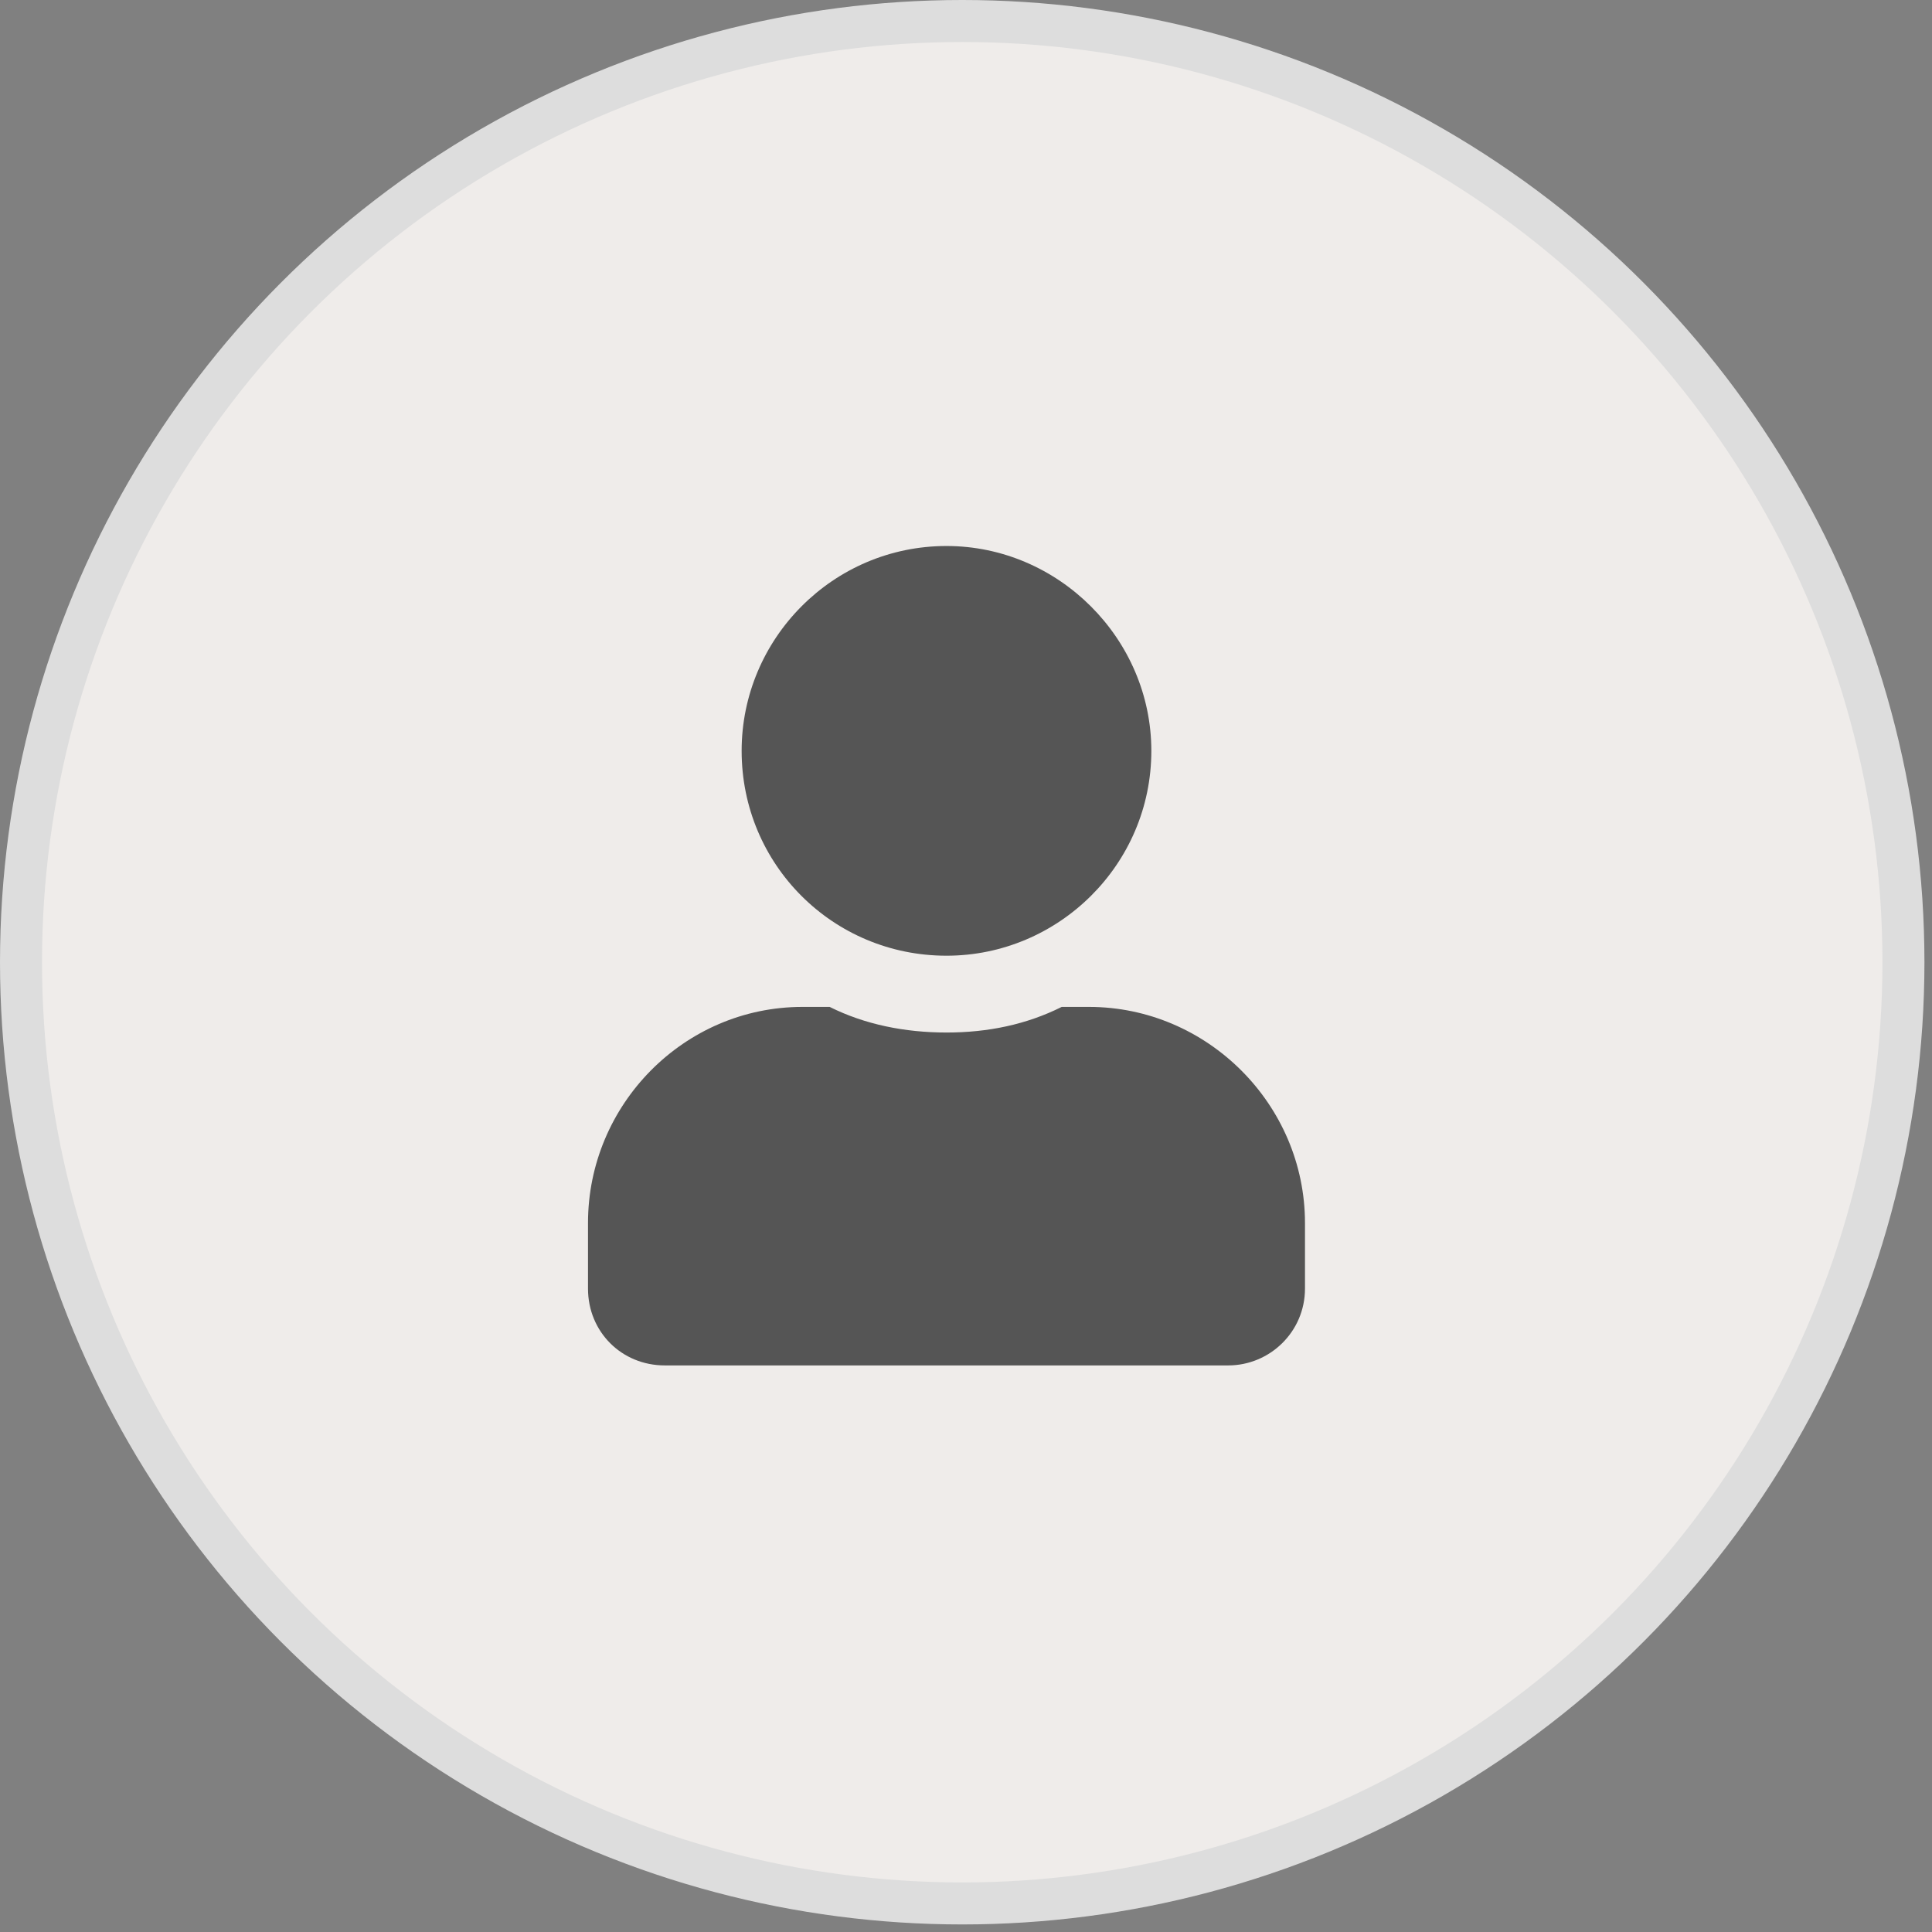
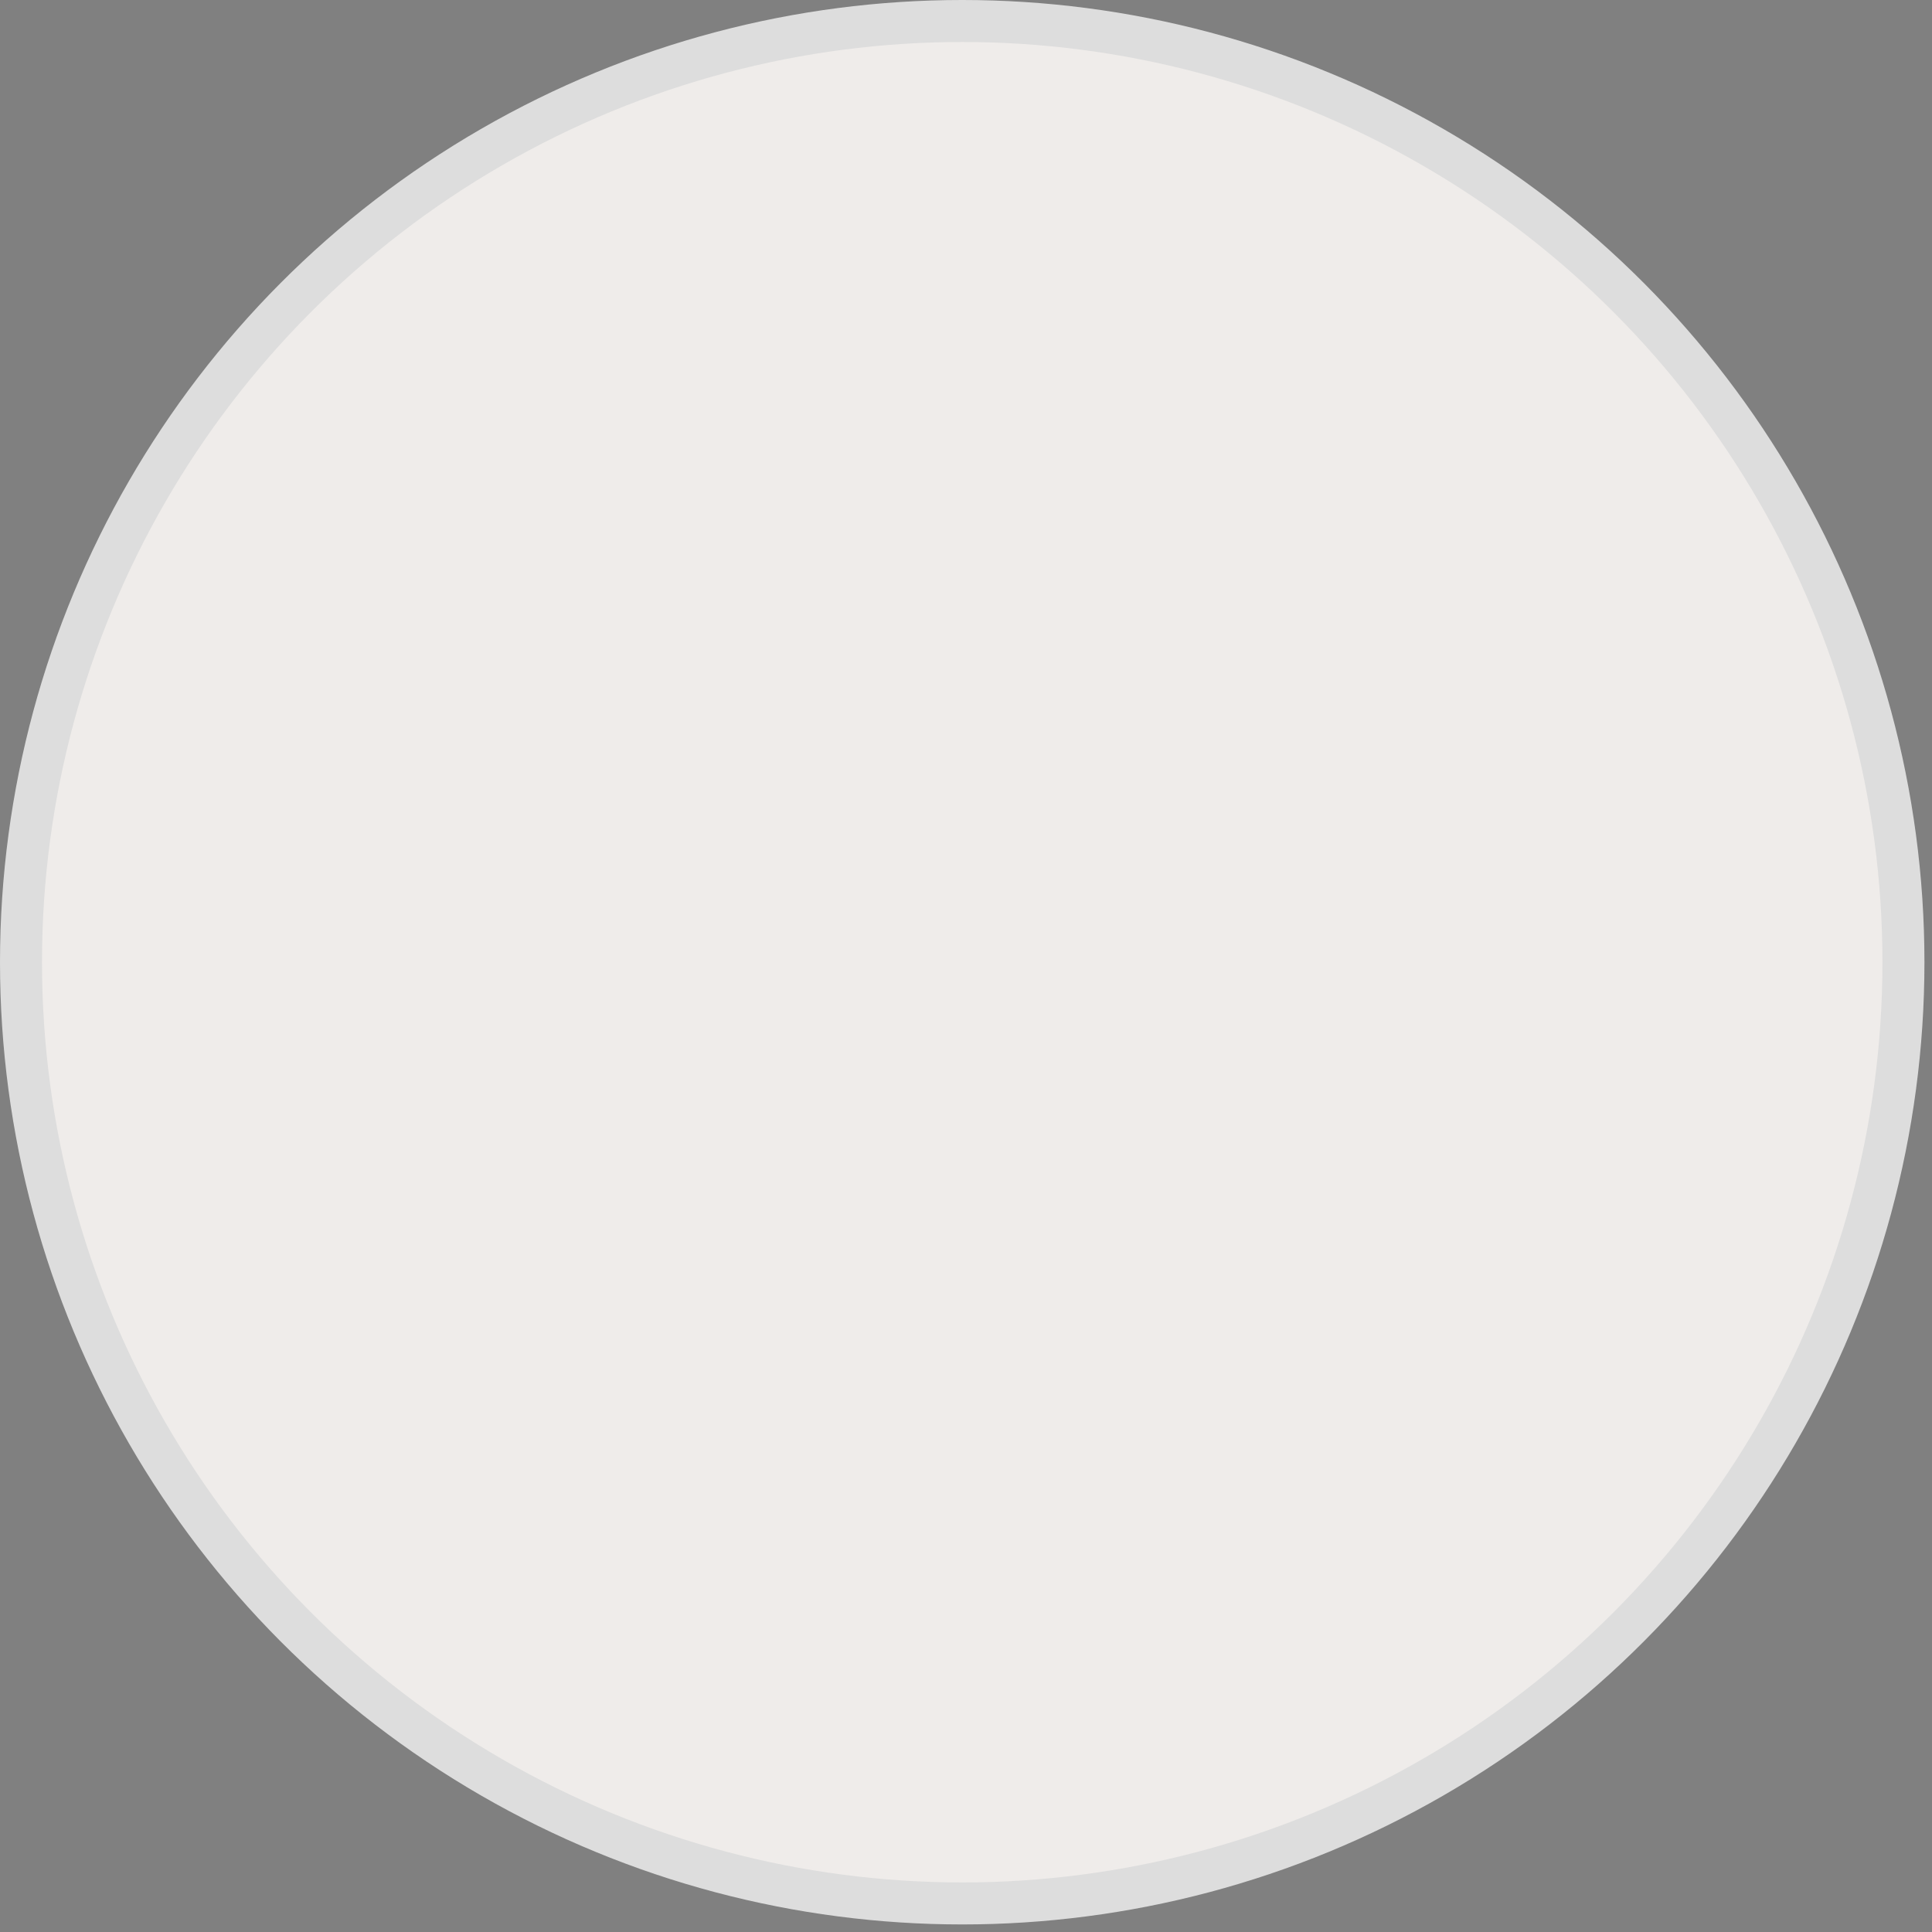
<svg xmlns="http://www.w3.org/2000/svg" width="46" height="46" viewBox="0 0 46 46" fill="none">
  <rect x="0" y="0" width="46" height="46" fill="#808080" stroke="none" />
  <circle cx="22.91" cy="22.91" r="22.41" fill="#EFECEA" stroke="#DDDDDD" />
-   <path d="M22.536 22.755C19.83 22.755 17.658 20.583 17.658 17.878C17.658 15.21 19.83 13 22.536 13C25.203 13 27.413 15.21 27.413 17.878C27.413 20.583 25.203 22.755 22.536 22.755ZM25.927 23.974C28.747 23.974 31.071 26.299 31.071 29.119V30.681C31.071 31.71 30.233 32.51 29.242 32.51H15.829C14.8 32.51 14 31.71 14 30.681V29.119C14 26.299 16.286 23.974 19.106 23.974H19.754C20.592 24.393 21.545 24.584 22.536 24.584C23.526 24.584 24.441 24.393 25.279 23.974H25.927Z" fill="#555555" />
</svg>